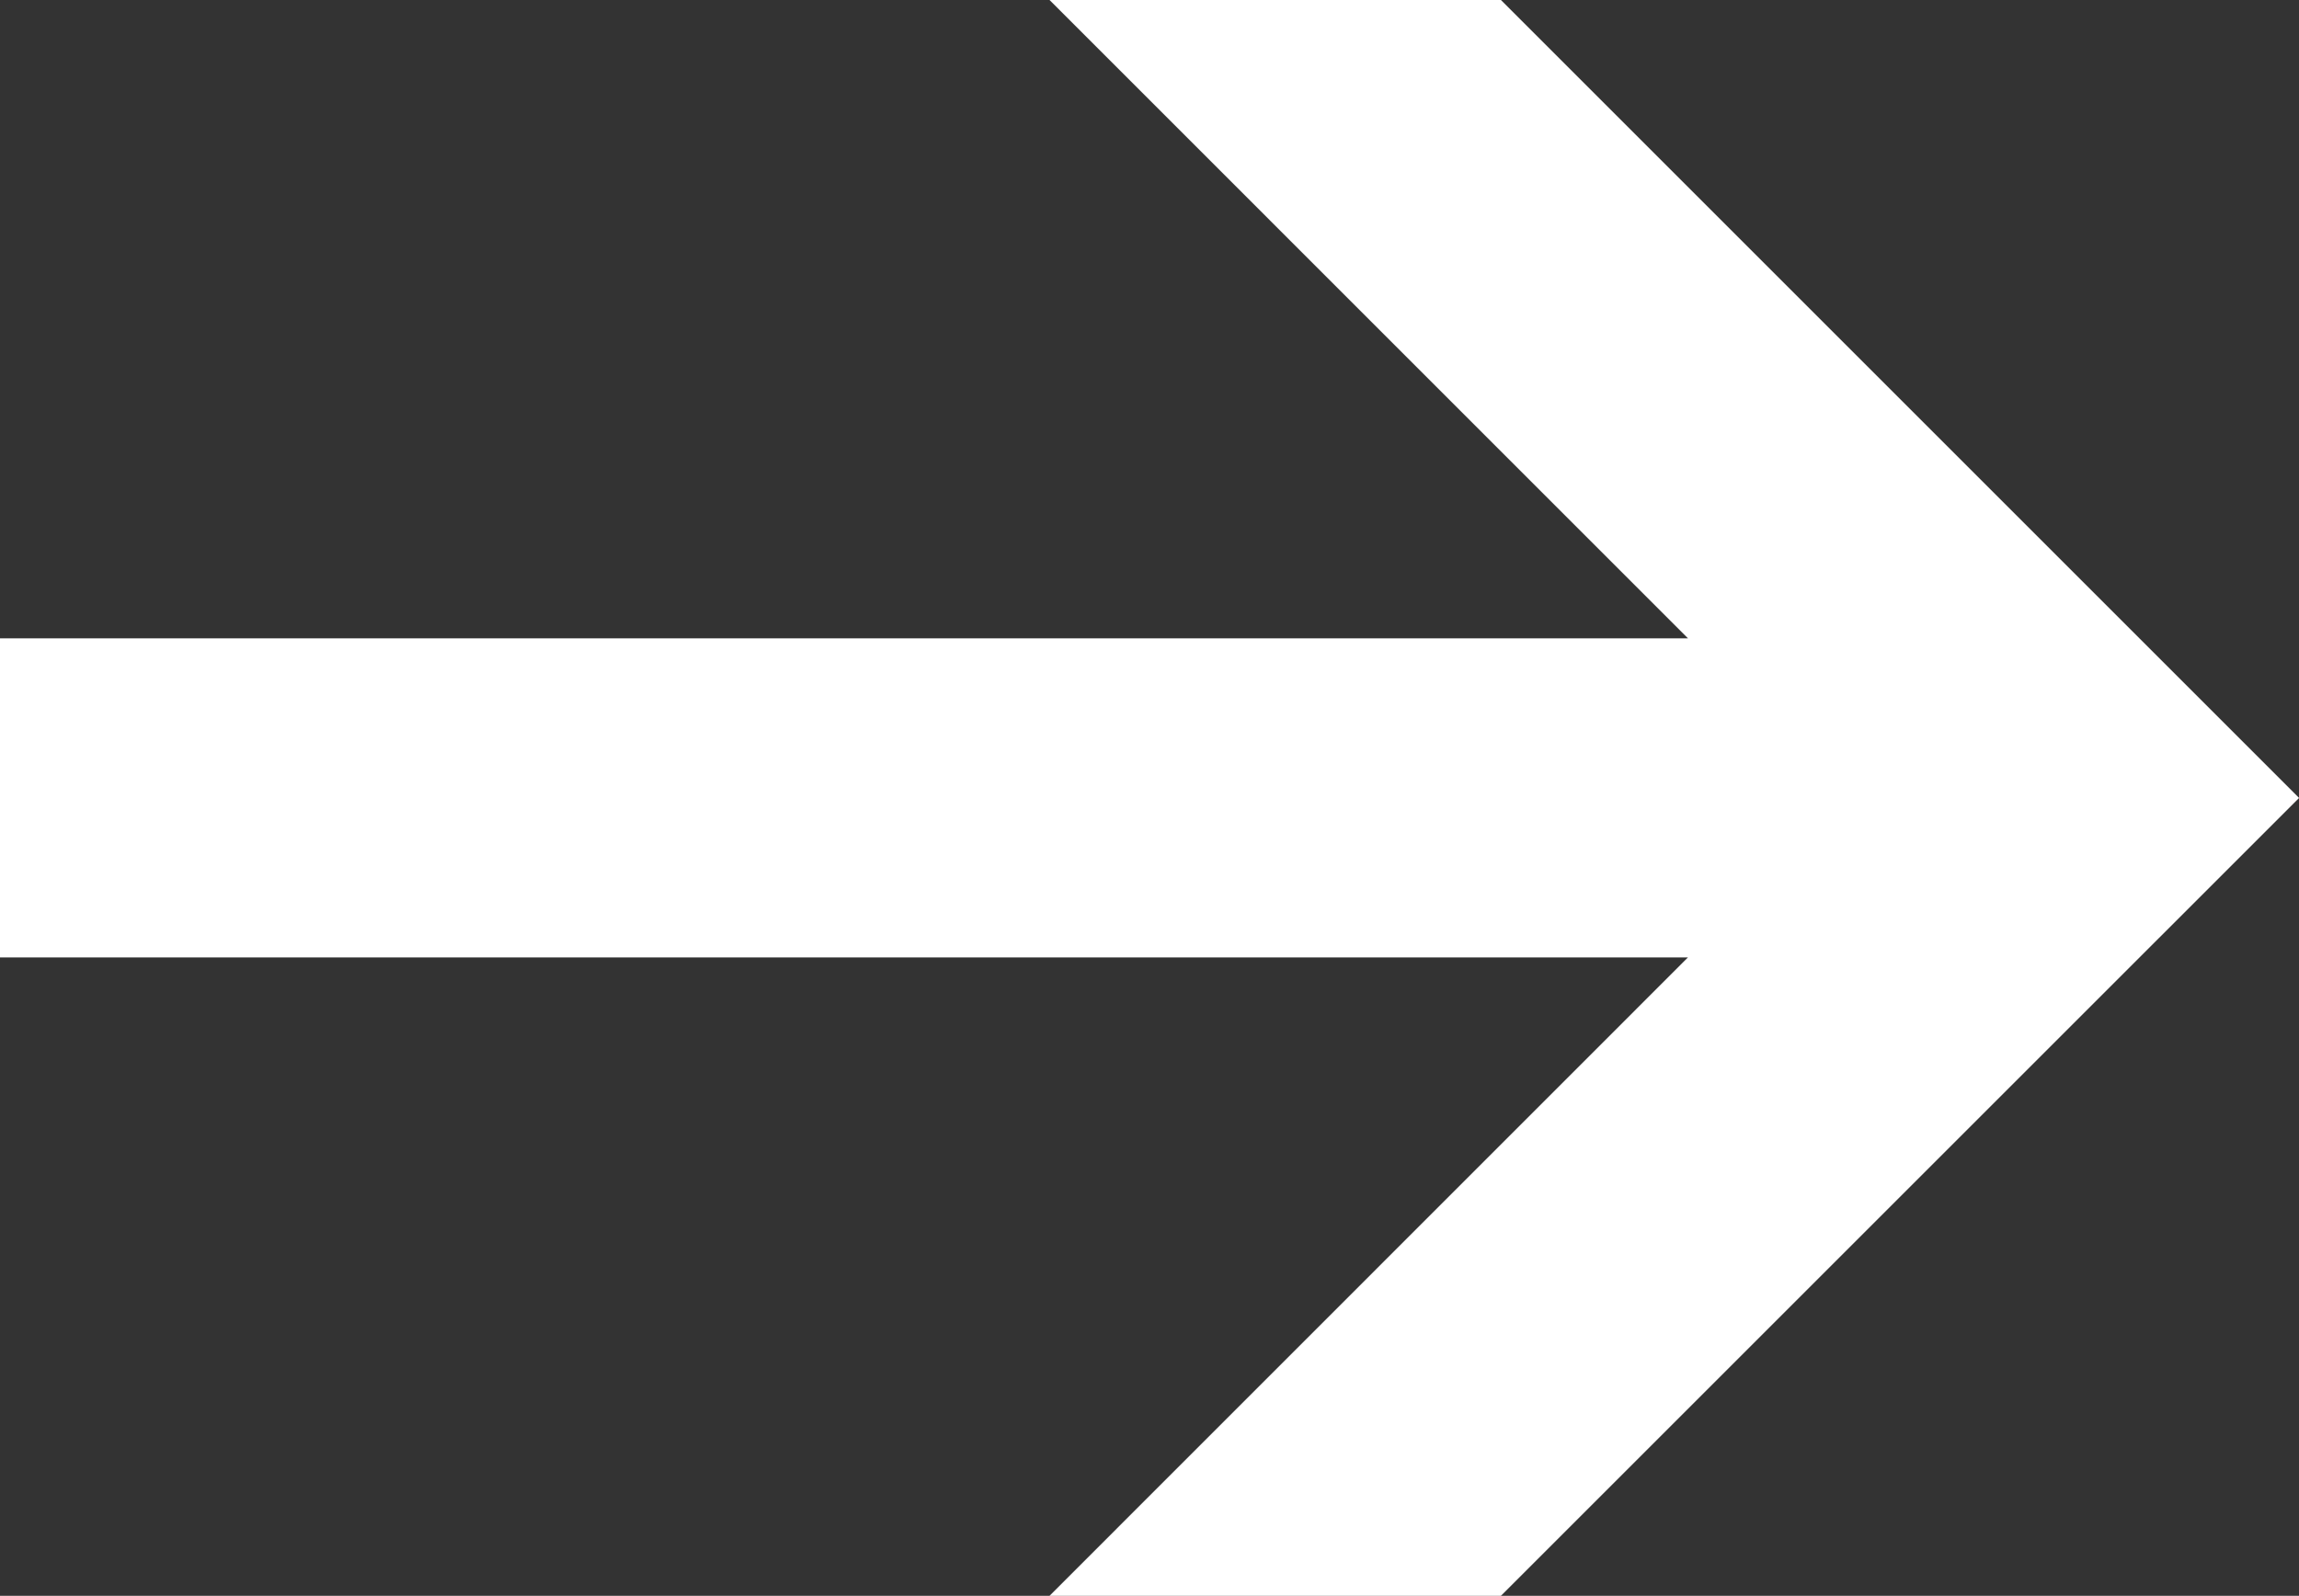
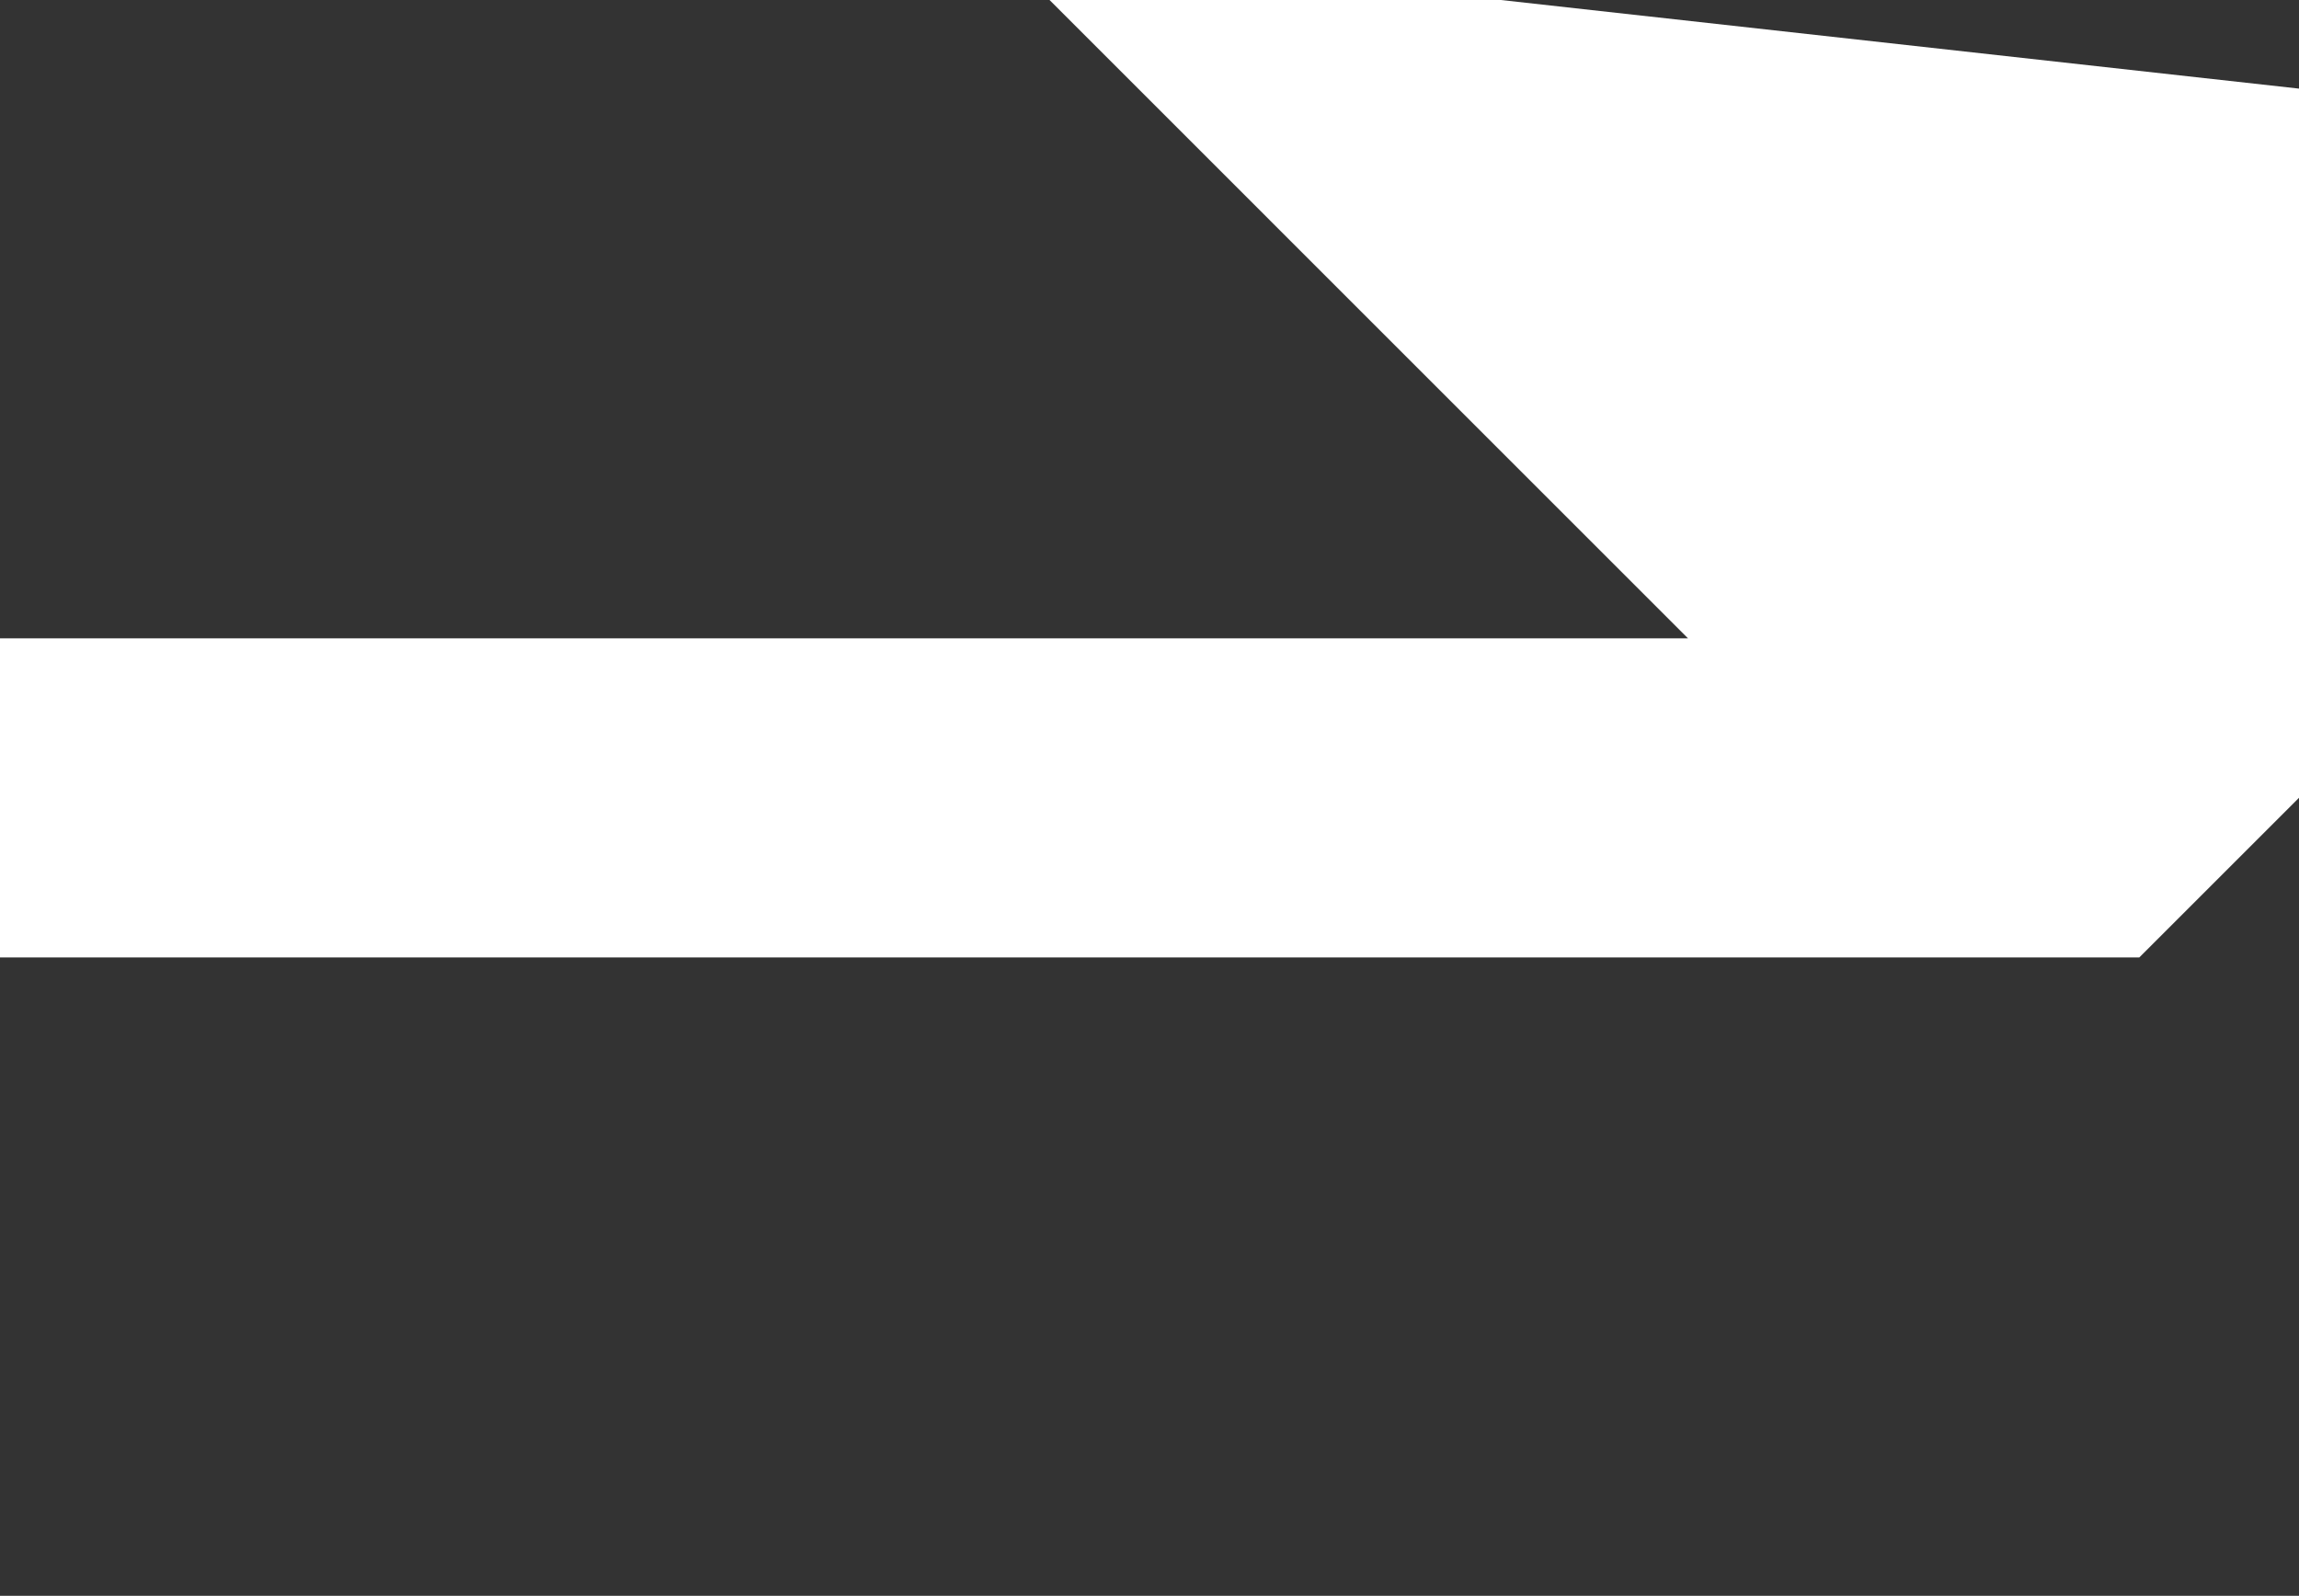
<svg xmlns="http://www.w3.org/2000/svg" version="1.1" id="Layer_1" x="0px" y="0px" width="30.875px" height="21.437px" viewBox="0 0 30.875 21.437" enable-background="new 0 0 30.875 21.437" xml:space="preserve">
  <rect x="0" y="0" width="30.875" height="21.437" fill="#333333" stroke="none" />
  <g>
-     <path fill-rule="evenodd" clip-rule="evenodd" fill="#fff" d="M0,12.861h22.669l-8.574,8.576h6.062l10.719-10.718L20.157,0h-6.062   l8.574,8.575H0V12.861z" />
+     <path fill-rule="evenodd" clip-rule="evenodd" fill="#fff" d="M0,12.861h22.669h6.062l10.719-10.718L20.157,0h-6.062   l8.574,8.575H0V12.861z" />
  </g>
</svg>